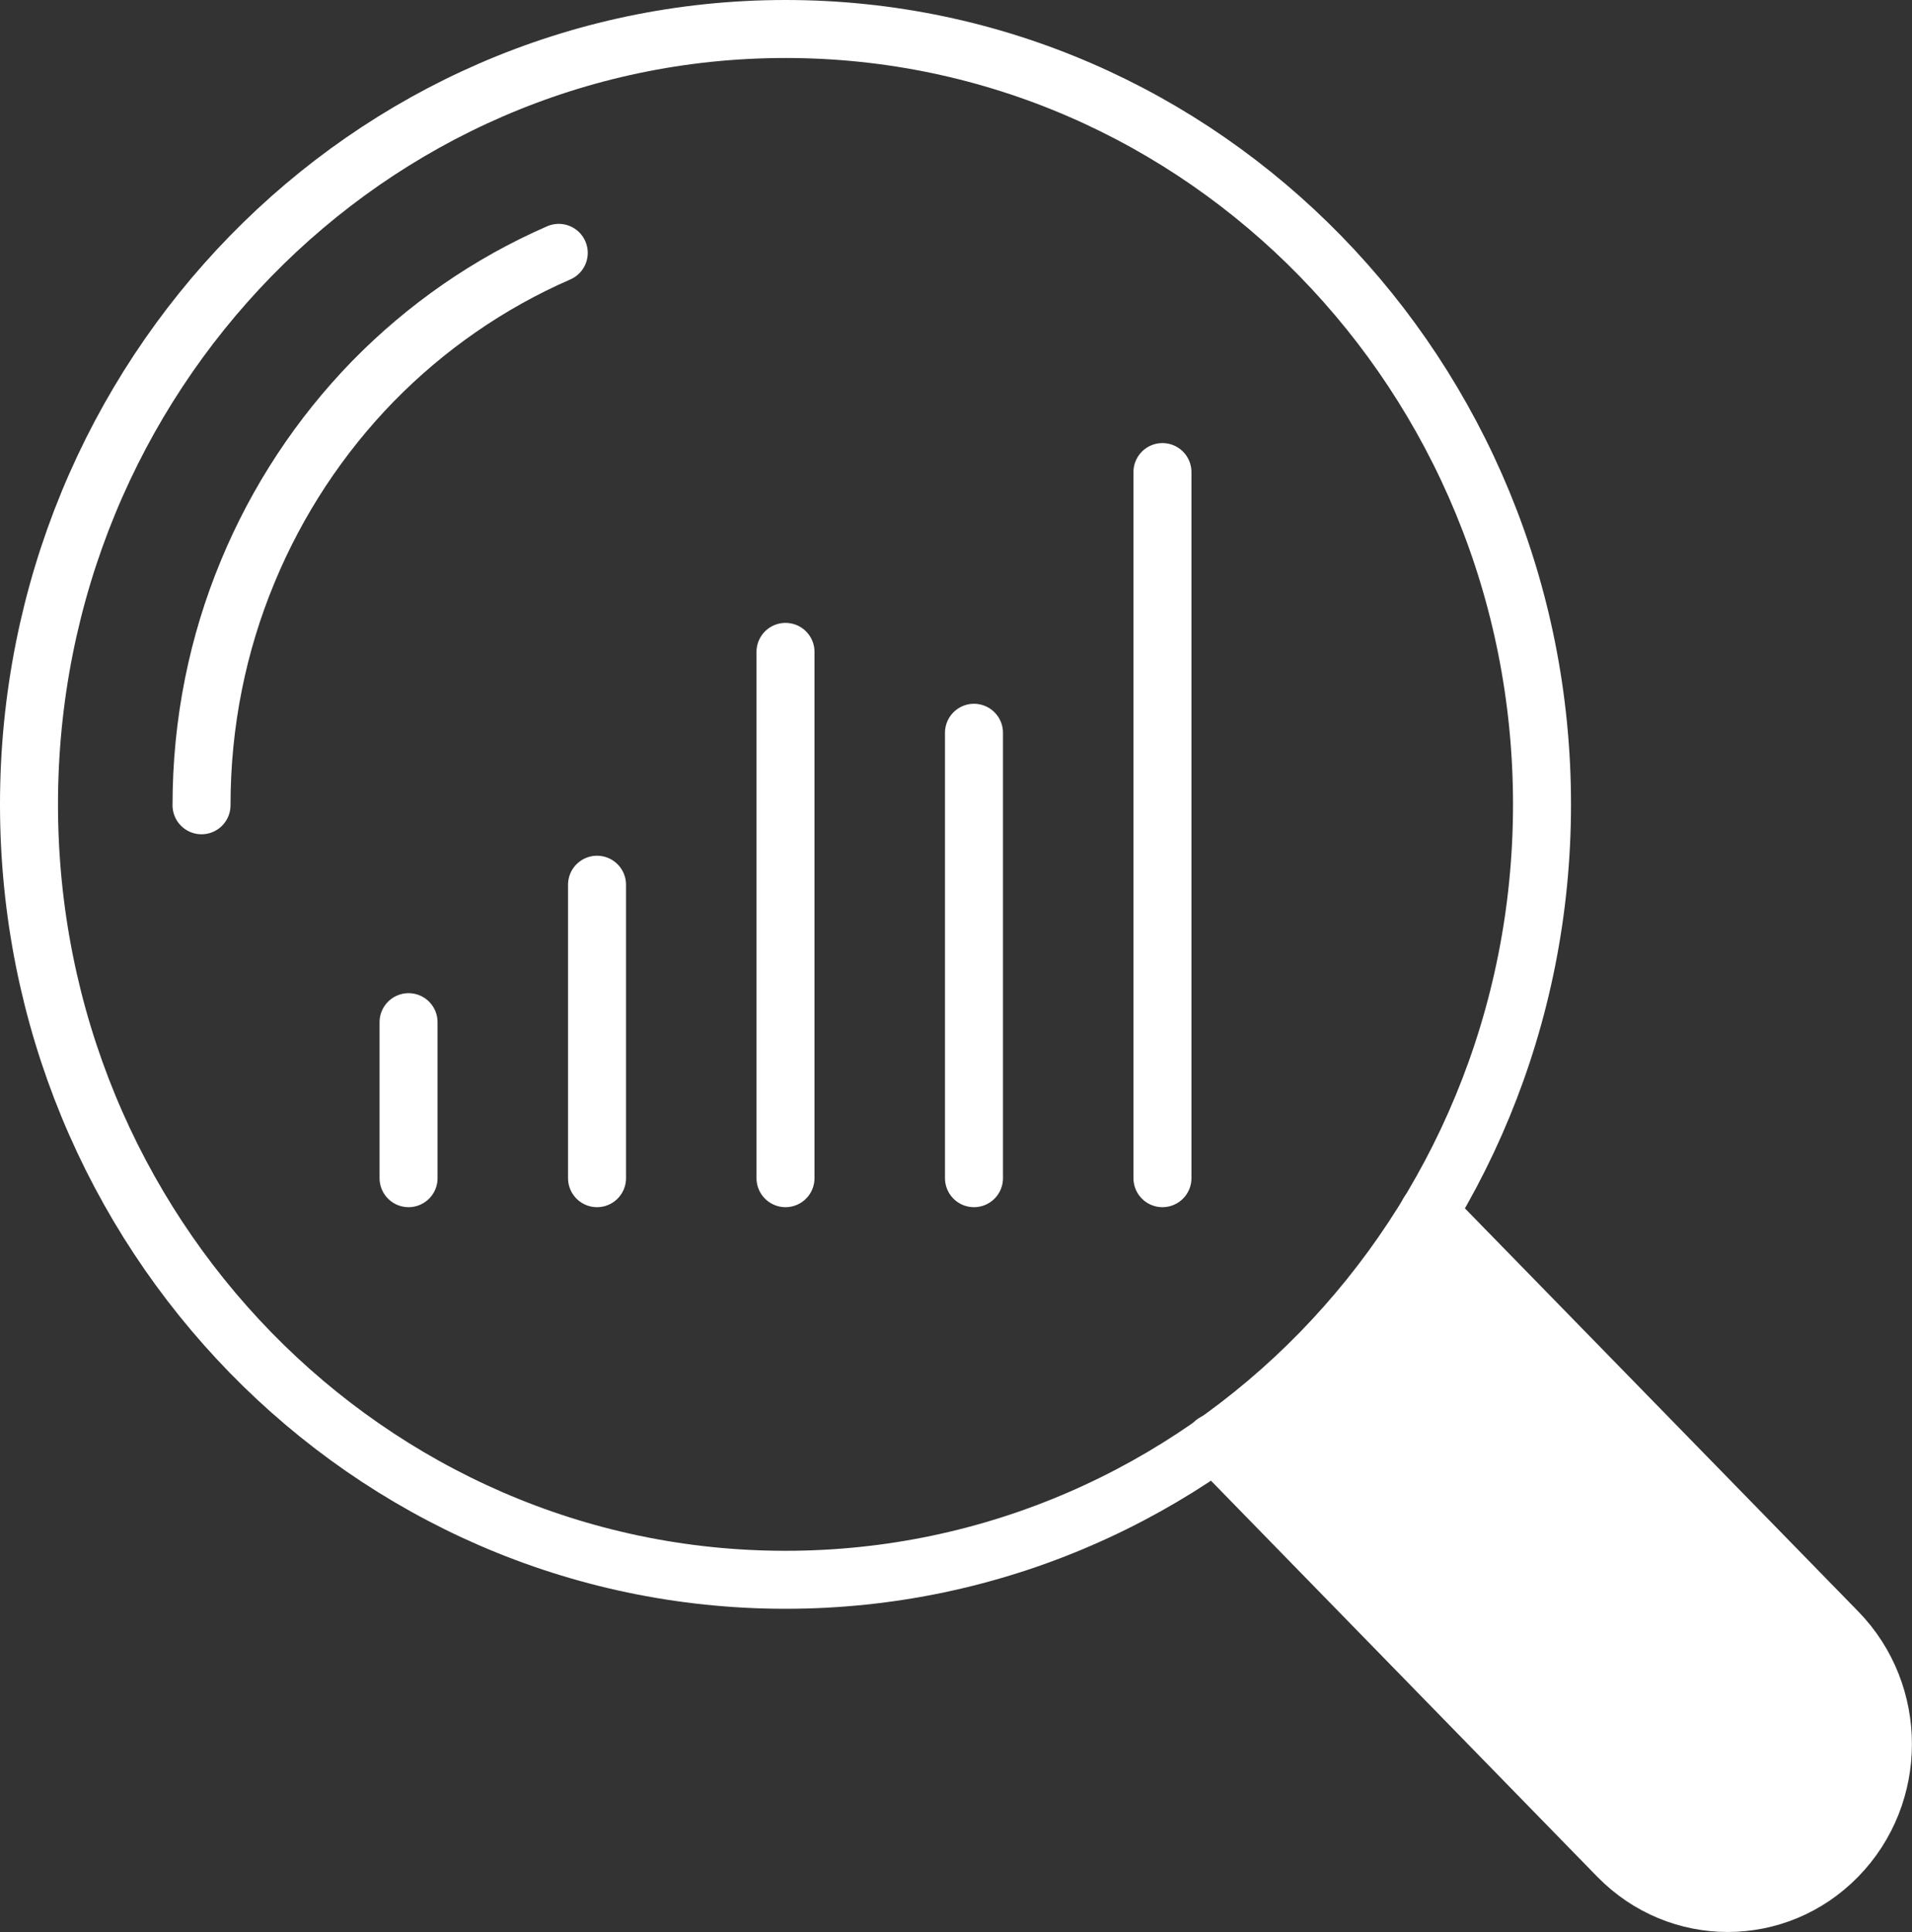
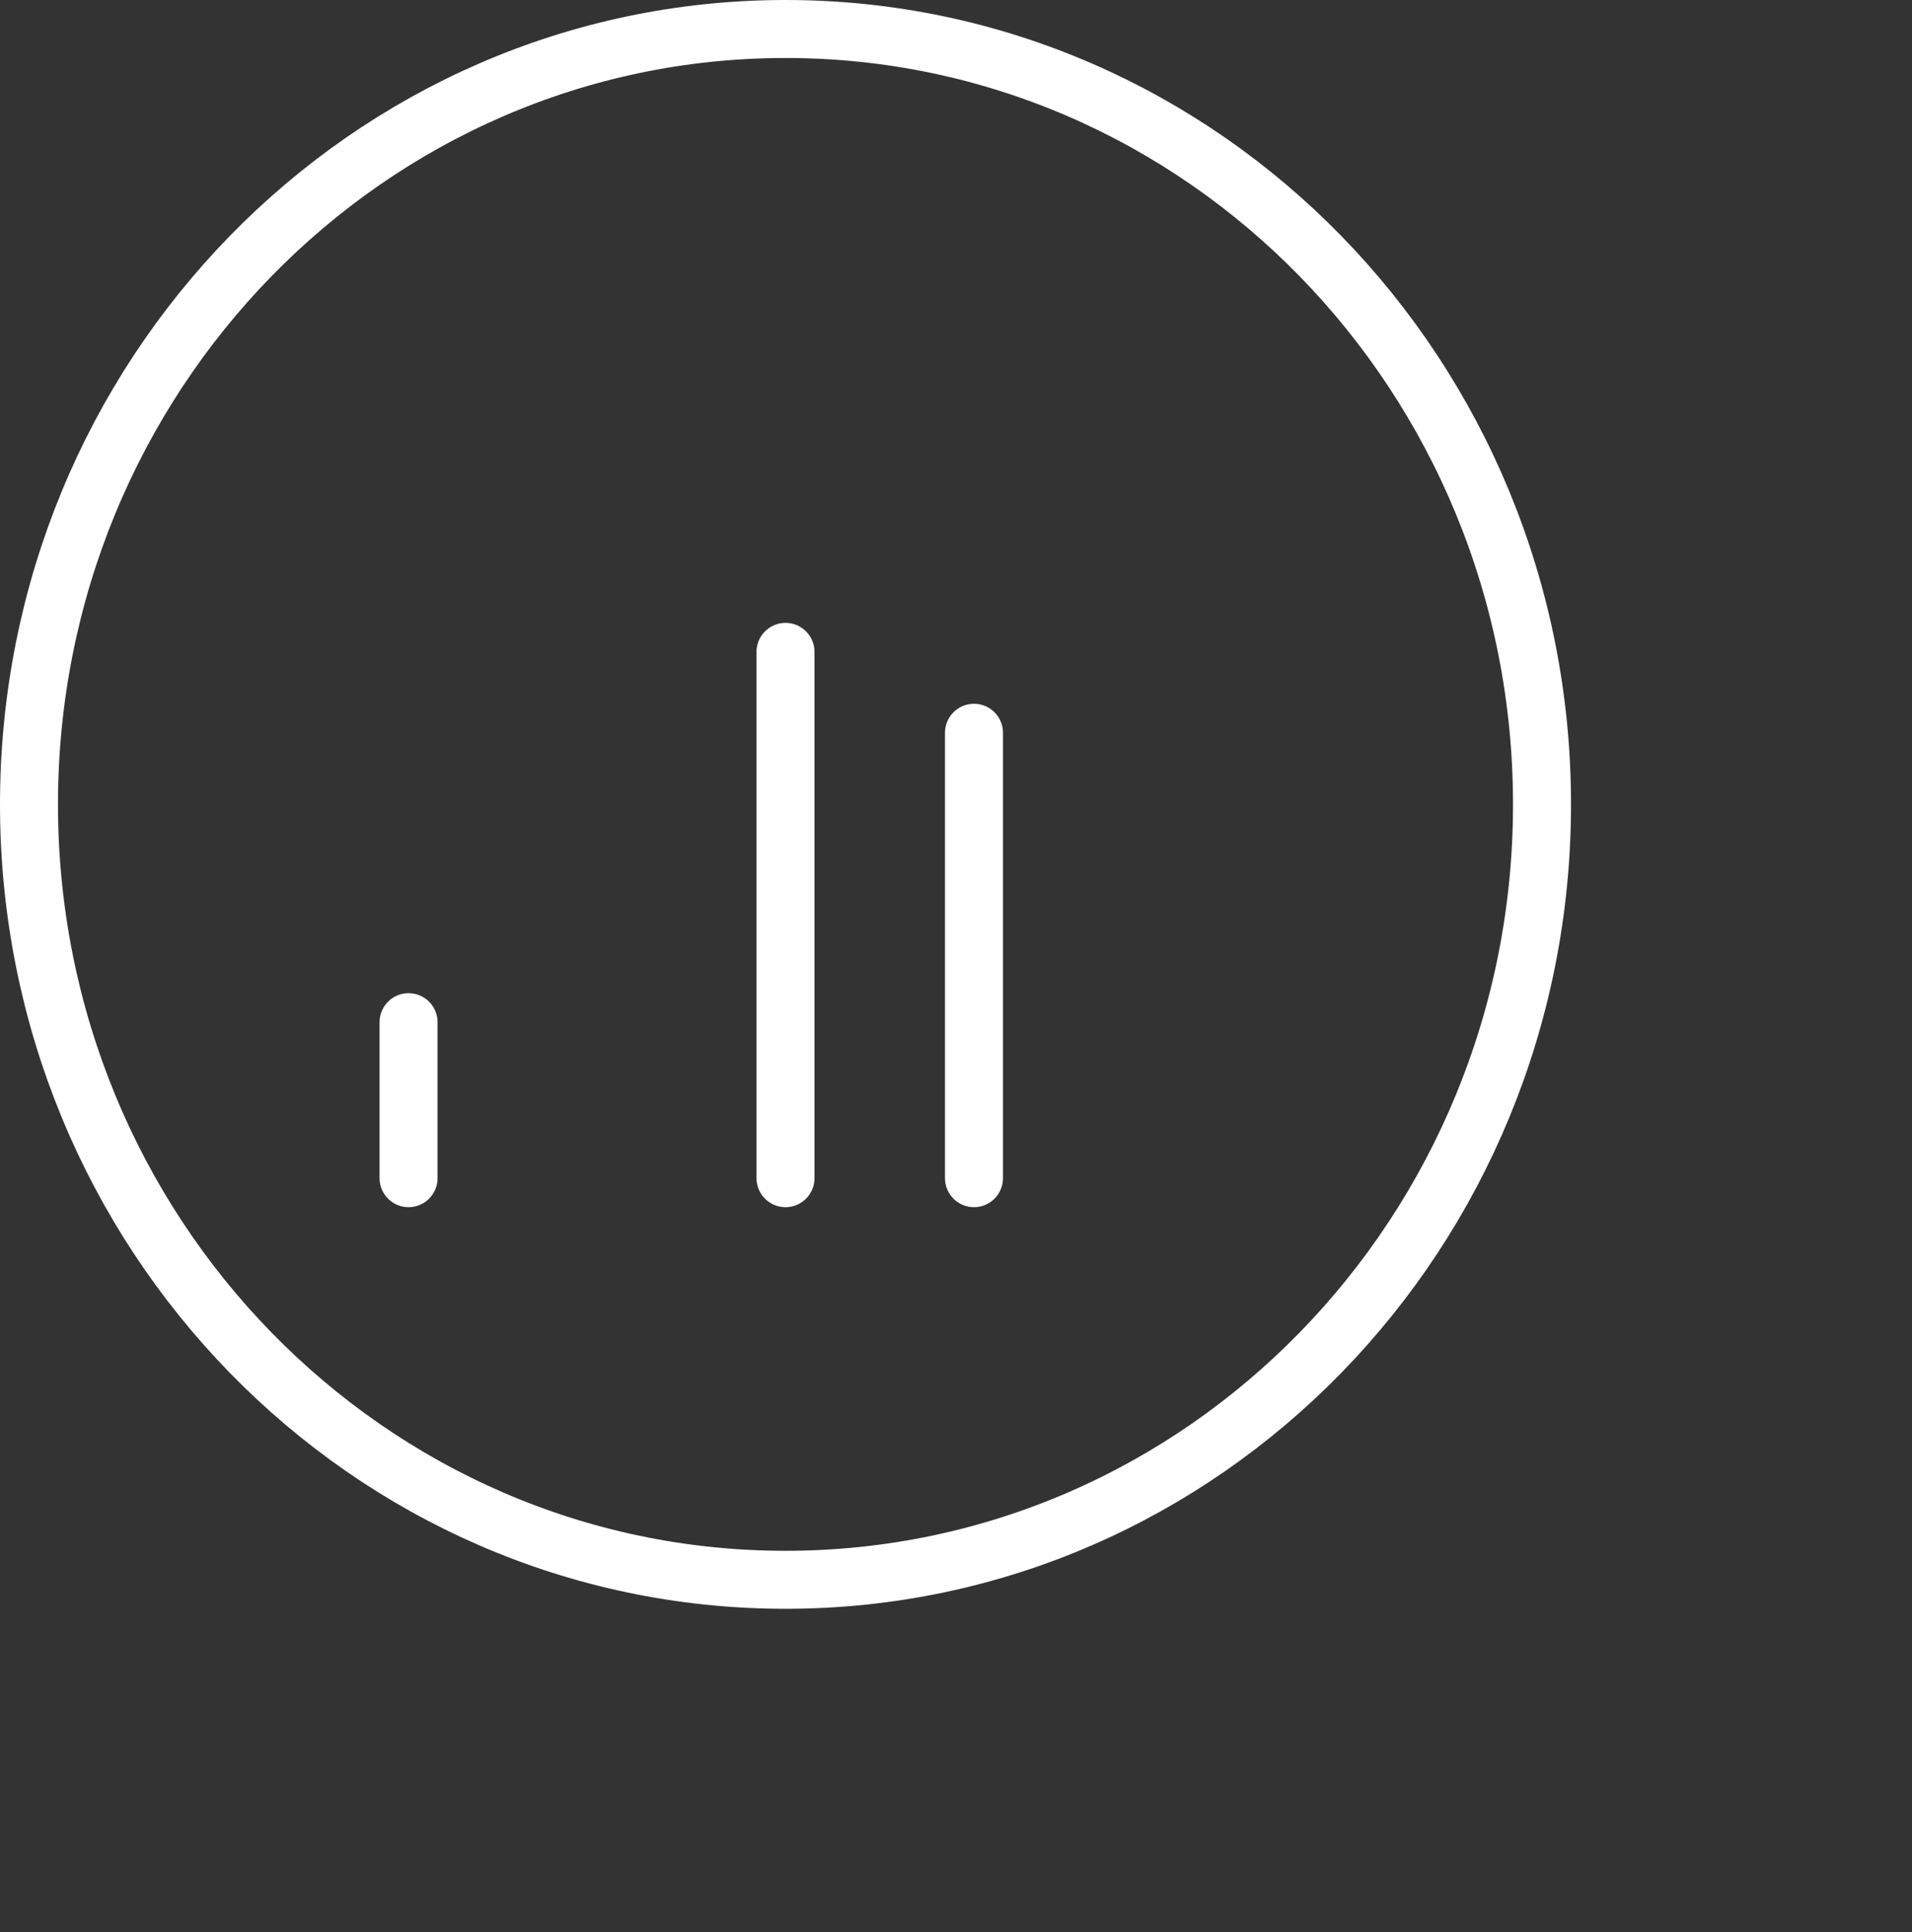
<svg xmlns="http://www.w3.org/2000/svg" id="Layer_2" data-name="Layer 2" viewBox="0 0 65.94 66.63">
  <rect x="0" y="0" width="65.94" height="66.63" fill="#333333" stroke="none" />
  <defs>
    <style>
      .cls-1 {
        fill: #fff;
      }

      .cls-1, .cls-2 {
        stroke: #fff;
        stroke-linecap: round;
        stroke-linejoin: round;
        stroke-width: 2px;
      }

      .cls-2 {
        fill: none;
      }
    </style>
  </defs>
  <g id="_編集モード" data-name="編集モード">
    <g>
      <g>
-         <path class="cls-1" d="M49.27,41.82l14.1,14.45c2.09,2.14,2.09,5.61,0,7.75-2.09,2.14-5.48,2.14-7.57,0l-13.92-14.27" />
        <path class="cls-2" d="M53.18,27.74c0,14.77-11.68,26.74-26.09,26.74S1,42.5,1,27.74,12.68,1,27.09,1s26.09,11.97,26.09,26.74Z" />
-         <path class="cls-2" d="M6.95,27.77c0-2.85.56-5.57,1.59-8.05,1.02-2.47,2.5-4.7,4.32-6.57,1.83-1.87,4-3.38,6.41-4.43" />
      </g>
      <g>
        <line class="cls-1" x1="14.09" y1="35.25" x2="14.09" y2="40.63" />
-         <line class="cls-1" x1="20.59" y1="30.51" x2="20.59" y2="40.63" />
        <line class="cls-1" x1="27.09" y1="22.48" x2="27.09" y2="40.63" />
        <line class="cls-1" x1="33.59" y1="25.27" x2="33.59" y2="40.63" />
-         <line class="cls-1" x1="40.09" y1="16.28" x2="40.09" y2="40.63" />
      </g>
    </g>
  </g>
</svg>